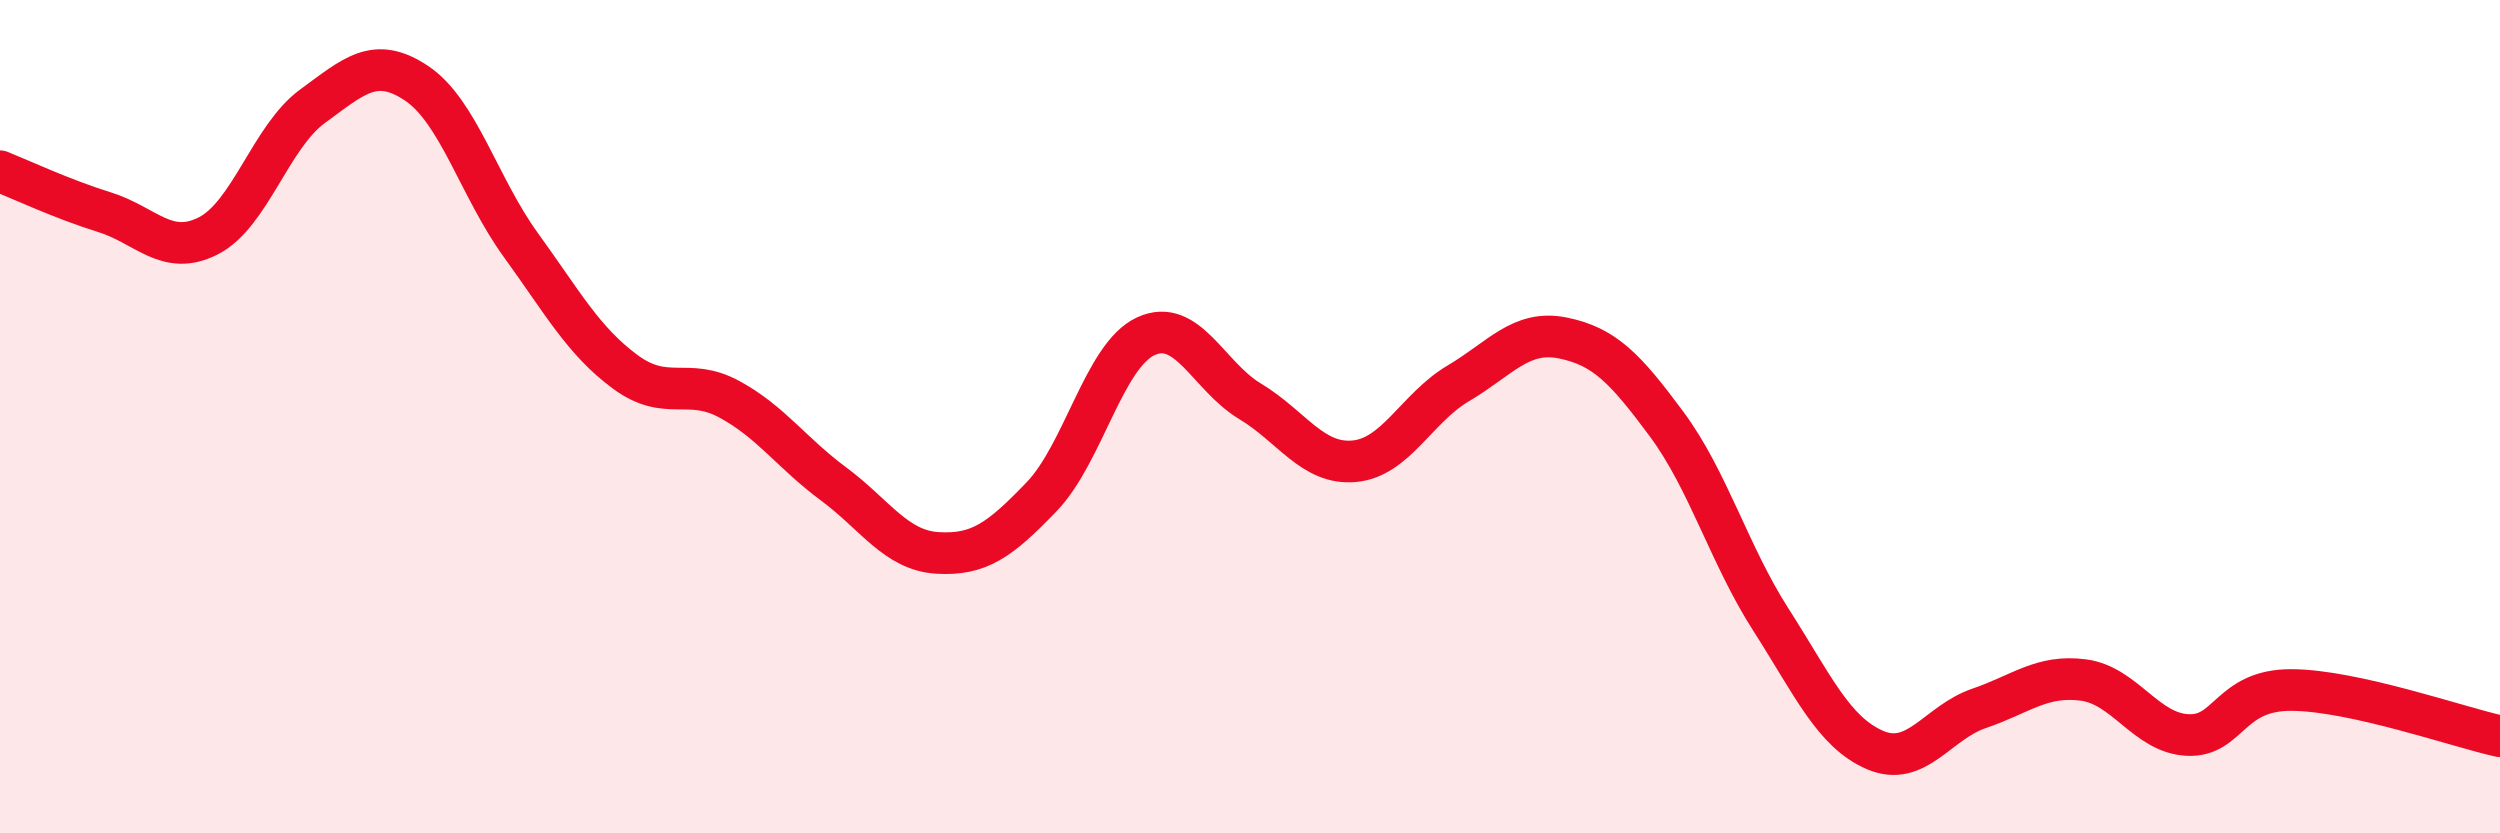
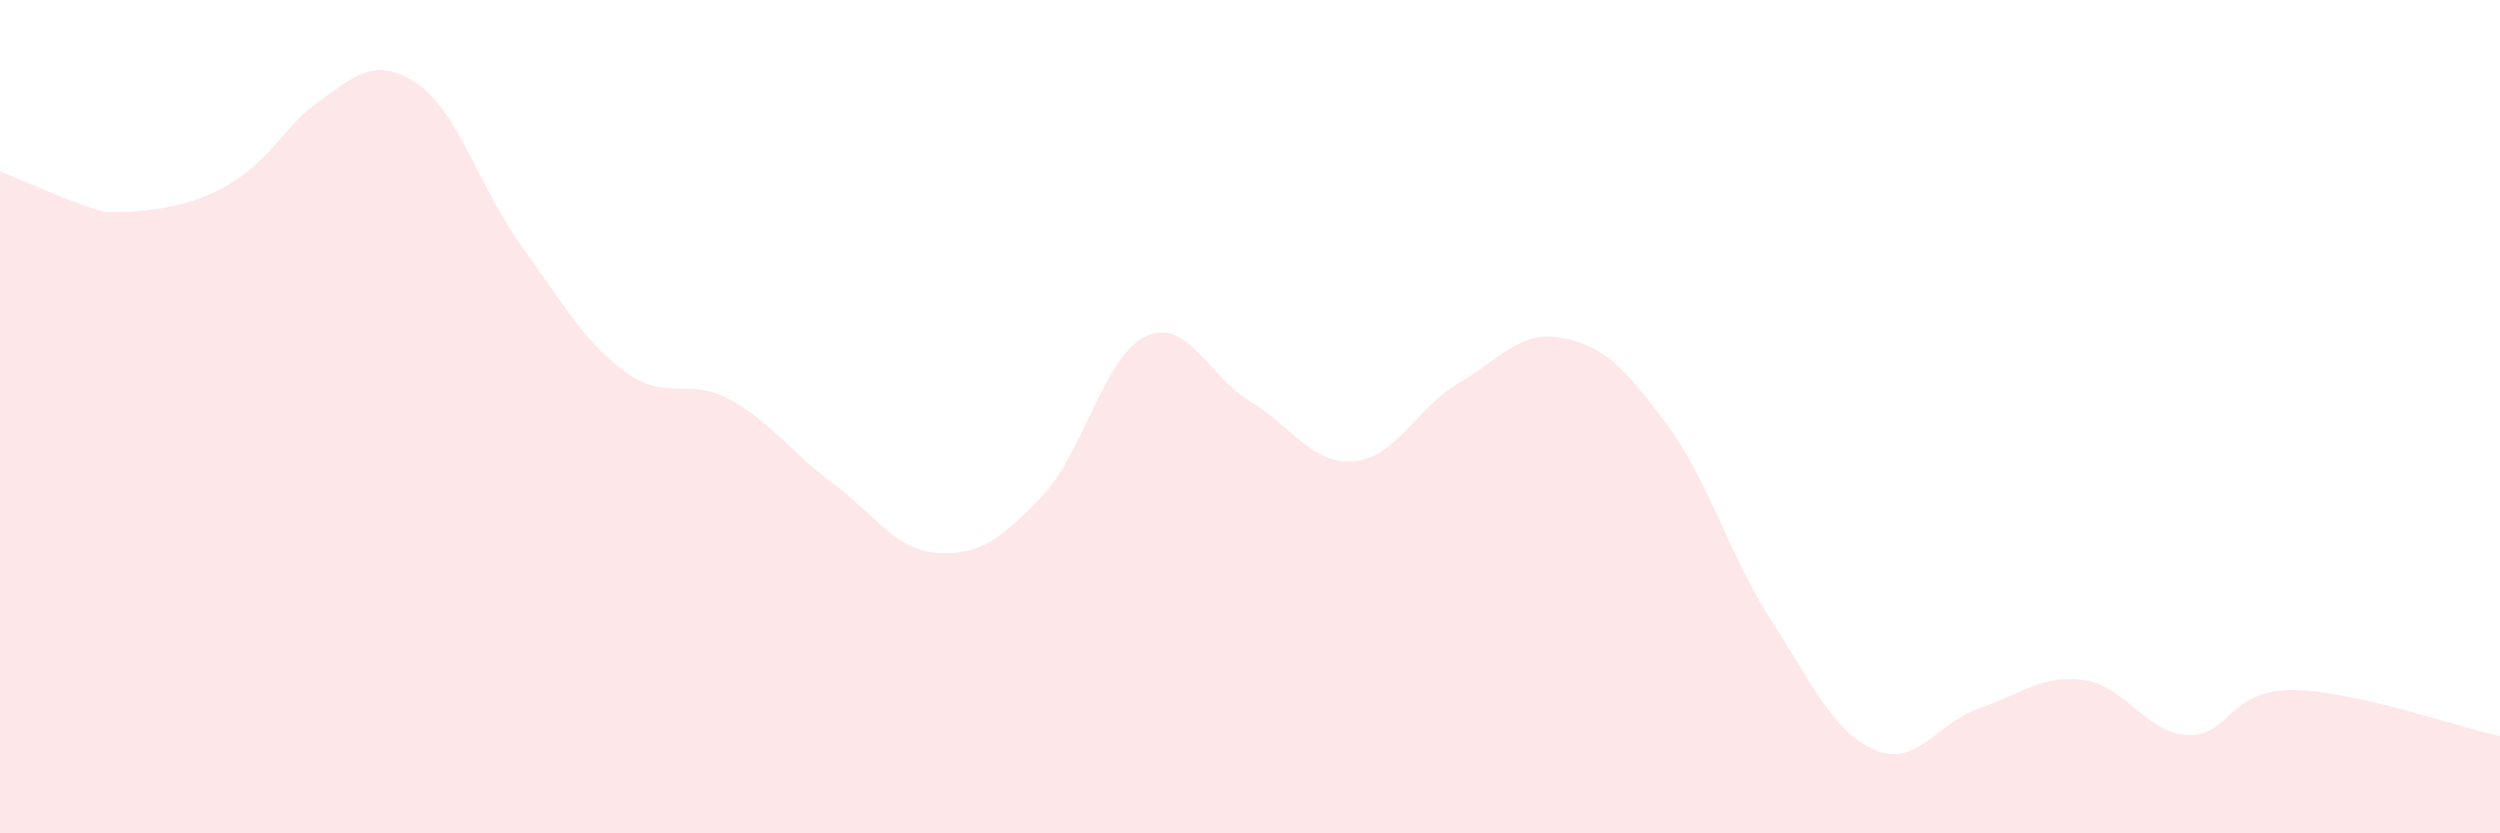
<svg xmlns="http://www.w3.org/2000/svg" width="60" height="20" viewBox="0 0 60 20">
-   <path d="M 0,4.11 C 0.5,4.31 1.5,4.78 2.5,5.09 C 3.5,5.4 4,6.17 5,5.66 C 6,5.15 6.5,3.28 7.5,2.55 C 8.5,1.82 9,1.33 10,2 C 11,2.67 11.5,4.5 12.5,5.88 C 13.5,7.26 14,8.18 15,8.92 C 16,9.66 16.5,9.04 17.5,9.58 C 18.5,10.12 19,10.87 20,11.61 C 21,12.35 21.5,13.21 22.5,13.27 C 23.5,13.33 24,12.96 25,11.92 C 26,10.88 26.5,8.53 27.5,8.07 C 28.5,7.61 29,9.03 30,9.63 C 31,10.23 31.5,11.16 32.5,11.07 C 33.5,10.98 34,9.79 35,9.2 C 36,8.61 36.5,7.91 37.5,8.11 C 38.5,8.31 39,8.83 40,10.18 C 41,11.53 41.5,13.31 42.5,14.87 C 43.5,16.43 44,17.57 45,18 C 46,18.43 46.5,17.34 47.5,17 C 48.5,16.66 49,16.19 50,16.32 C 51,16.45 51.5,17.59 52.5,17.64 C 53.5,17.69 53.5,16.55 55,16.56 C 56.5,16.57 59,17.45 60,17.67L60 20L0 20Z" fill="#EB0A25" opacity="0.1" stroke-linecap="round" stroke-linejoin="round" />
-   <path d="M 0,4.11 C 0.5,4.31 1.5,4.78 2.5,5.09 C 3.5,5.4 4,6.17 5,5.66 C 6,5.15 6.5,3.28 7.5,2.55 C 8.5,1.82 9,1.33 10,2 C 11,2.67 11.5,4.5 12.5,5.88 C 13.5,7.26 14,8.18 15,8.92 C 16,9.66 16.5,9.04 17.5,9.58 C 18.5,10.12 19,10.87 20,11.61 C 21,12.35 21.5,13.21 22.5,13.27 C 23.5,13.33 24,12.96 25,11.92 C 26,10.88 26.5,8.53 27.5,8.07 C 28.5,7.61 29,9.03 30,9.63 C 31,10.23 31.5,11.16 32.5,11.07 C 33.5,10.98 34,9.79 35,9.2 C 36,8.61 36.5,7.91 37.5,8.11 C 38.5,8.31 39,8.83 40,10.18 C 41,11.53 41.5,13.31 42.5,14.87 C 43.5,16.43 44,17.57 45,18 C 46,18.43 46.5,17.34 47.5,17 C 48.5,16.66 49,16.19 50,16.32 C 51,16.45 51.5,17.59 52.5,17.64 C 53.5,17.69 53.5,16.55 55,16.56 C 56.5,16.57 59,17.45 60,17.67" stroke="#EB0A25" stroke-width="1" fill="none" stroke-linecap="round" stroke-linejoin="round" />
+   <path d="M 0,4.11 C 0.5,4.31 1.5,4.78 2.5,5.09 C 6,5.15 6.5,3.28 7.5,2.55 C 8.5,1.82 9,1.33 10,2 C 11,2.67 11.5,4.5 12.5,5.88 C 13.5,7.26 14,8.18 15,8.92 C 16,9.66 16.5,9.04 17.5,9.58 C 18.5,10.12 19,10.87 20,11.61 C 21,12.35 21.5,13.21 22.5,13.27 C 23.5,13.33 24,12.96 25,11.92 C 26,10.88 26.5,8.53 27.5,8.07 C 28.5,7.61 29,9.03 30,9.63 C 31,10.23 31.5,11.16 32.5,11.07 C 33.5,10.98 34,9.79 35,9.2 C 36,8.61 36.5,7.91 37.5,8.11 C 38.5,8.31 39,8.83 40,10.18 C 41,11.53 41.5,13.31 42.5,14.87 C 43.5,16.43 44,17.57 45,18 C 46,18.43 46.5,17.34 47.5,17 C 48.5,16.66 49,16.19 50,16.32 C 51,16.45 51.5,17.59 52.5,17.64 C 53.5,17.69 53.5,16.55 55,16.56 C 56.5,16.57 59,17.45 60,17.67L60 20L0 20Z" fill="#EB0A25" opacity="0.1" stroke-linecap="round" stroke-linejoin="round" />
</svg>